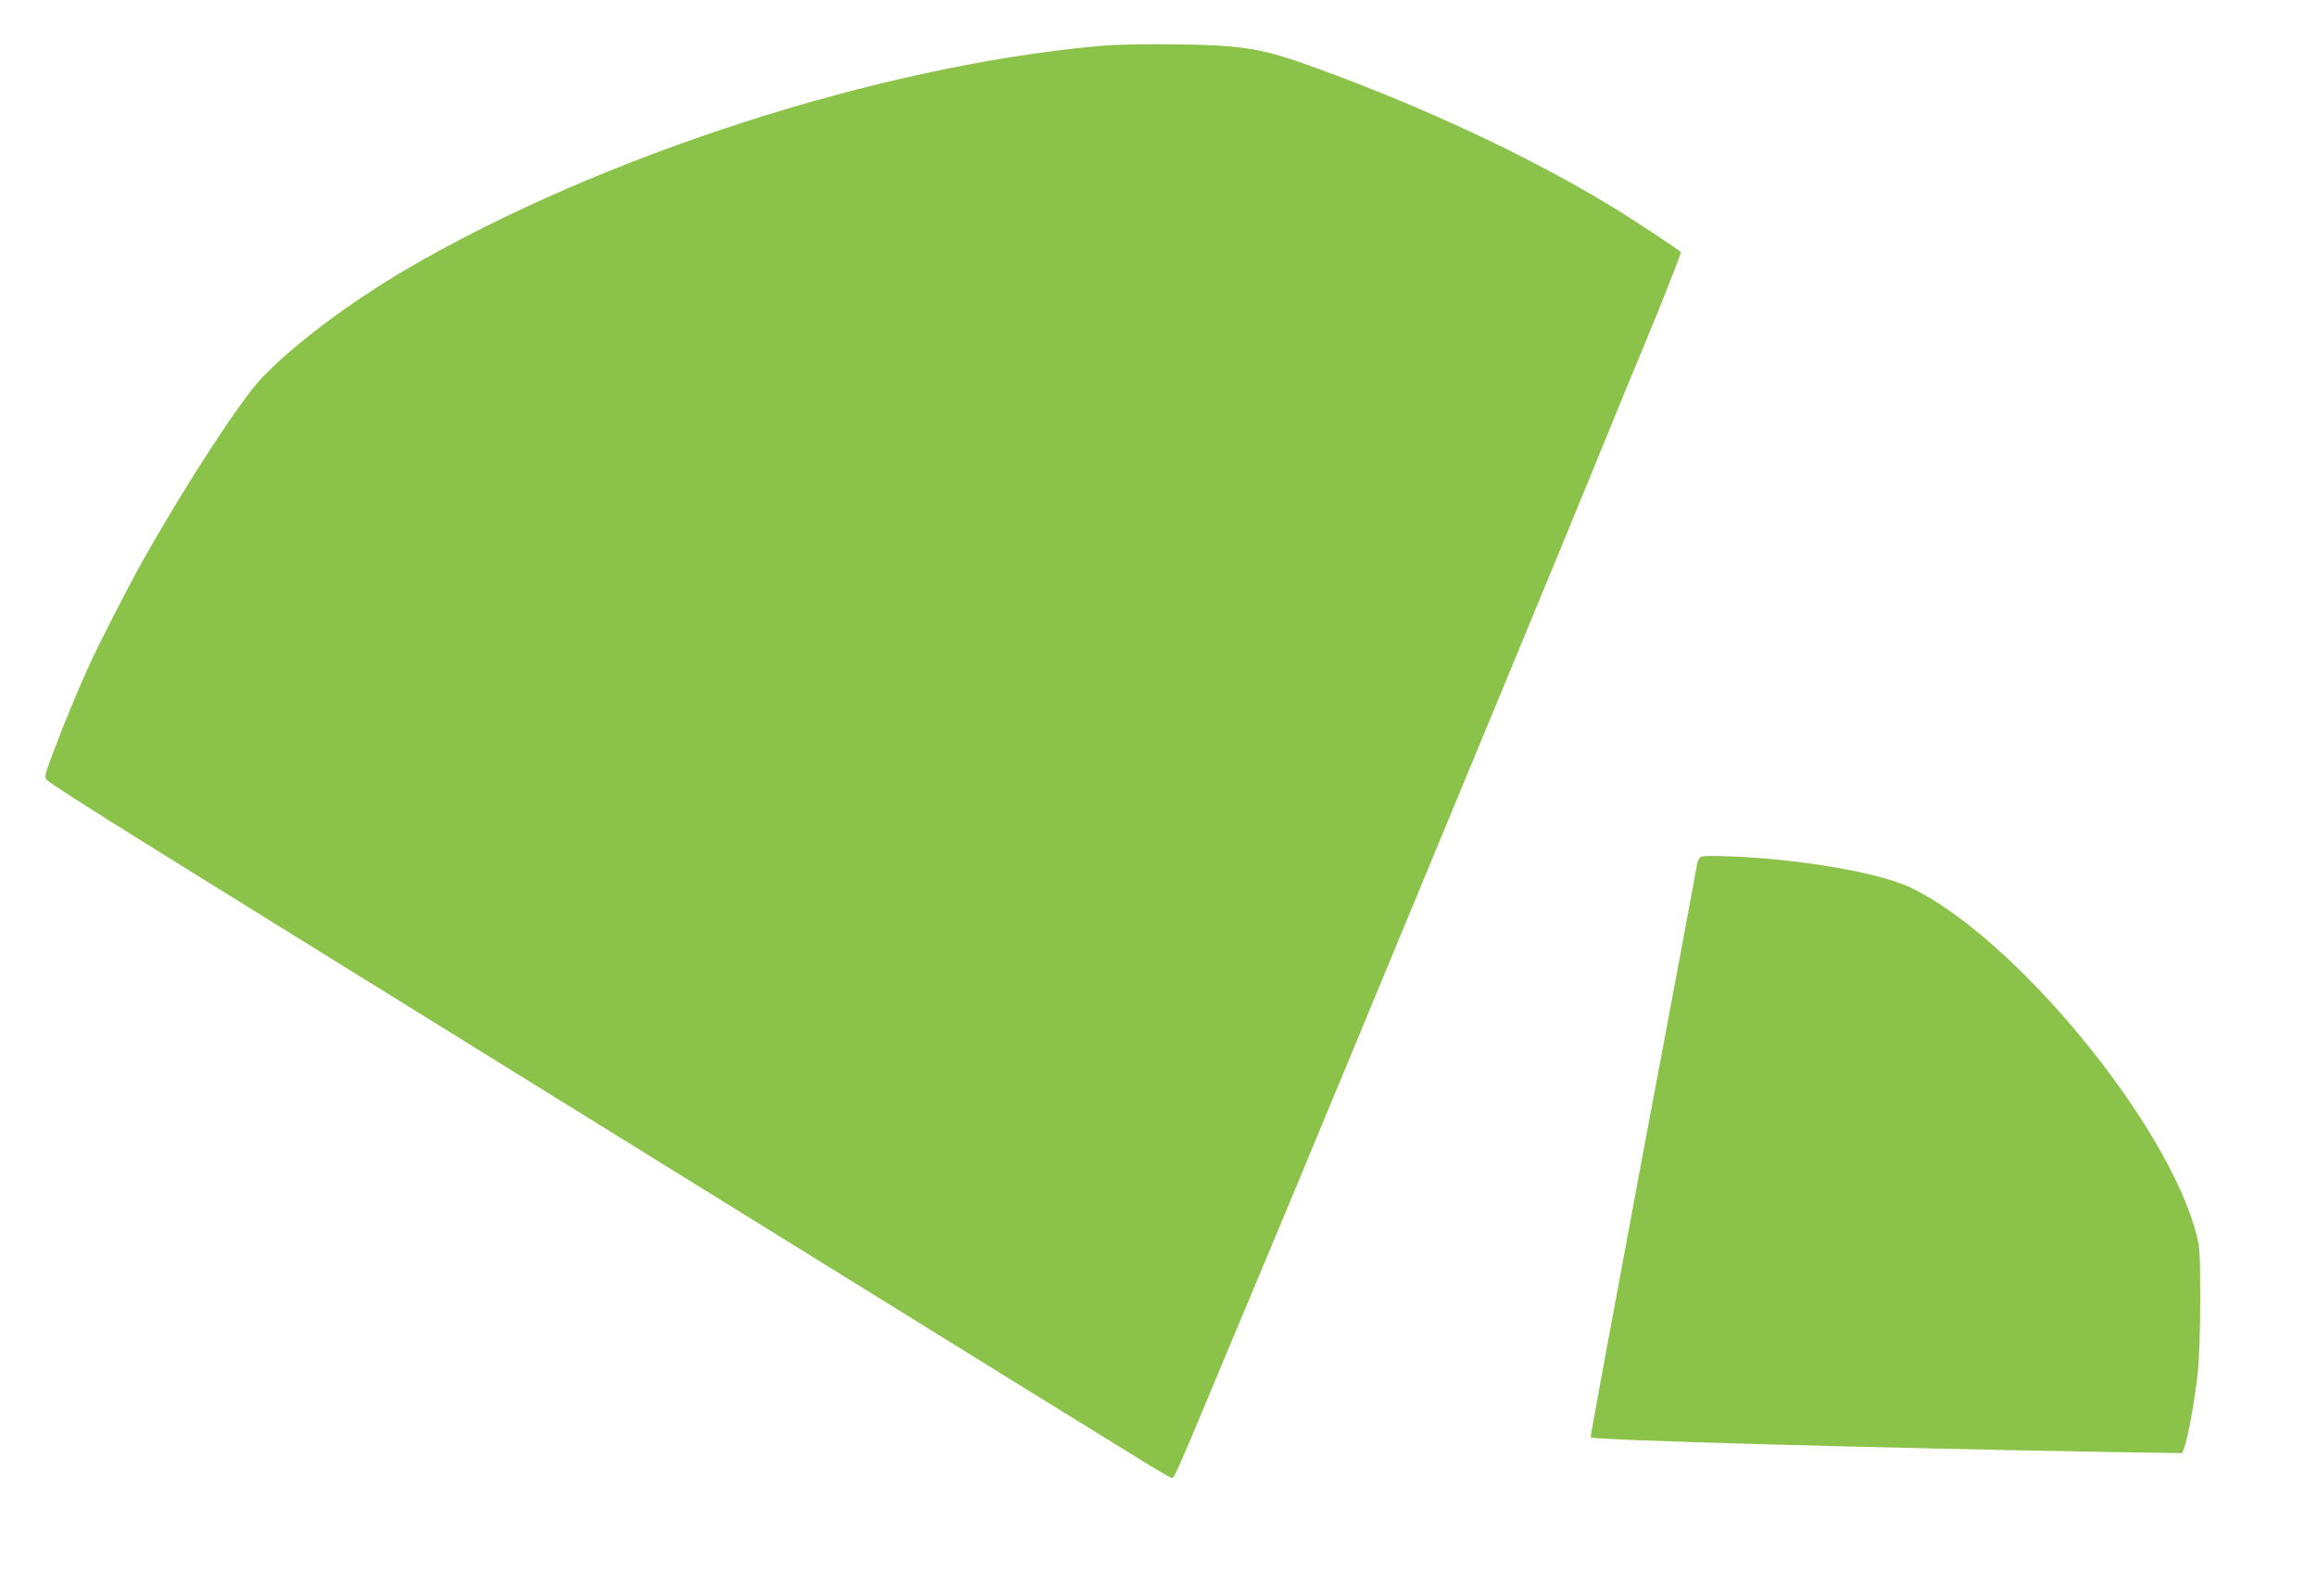
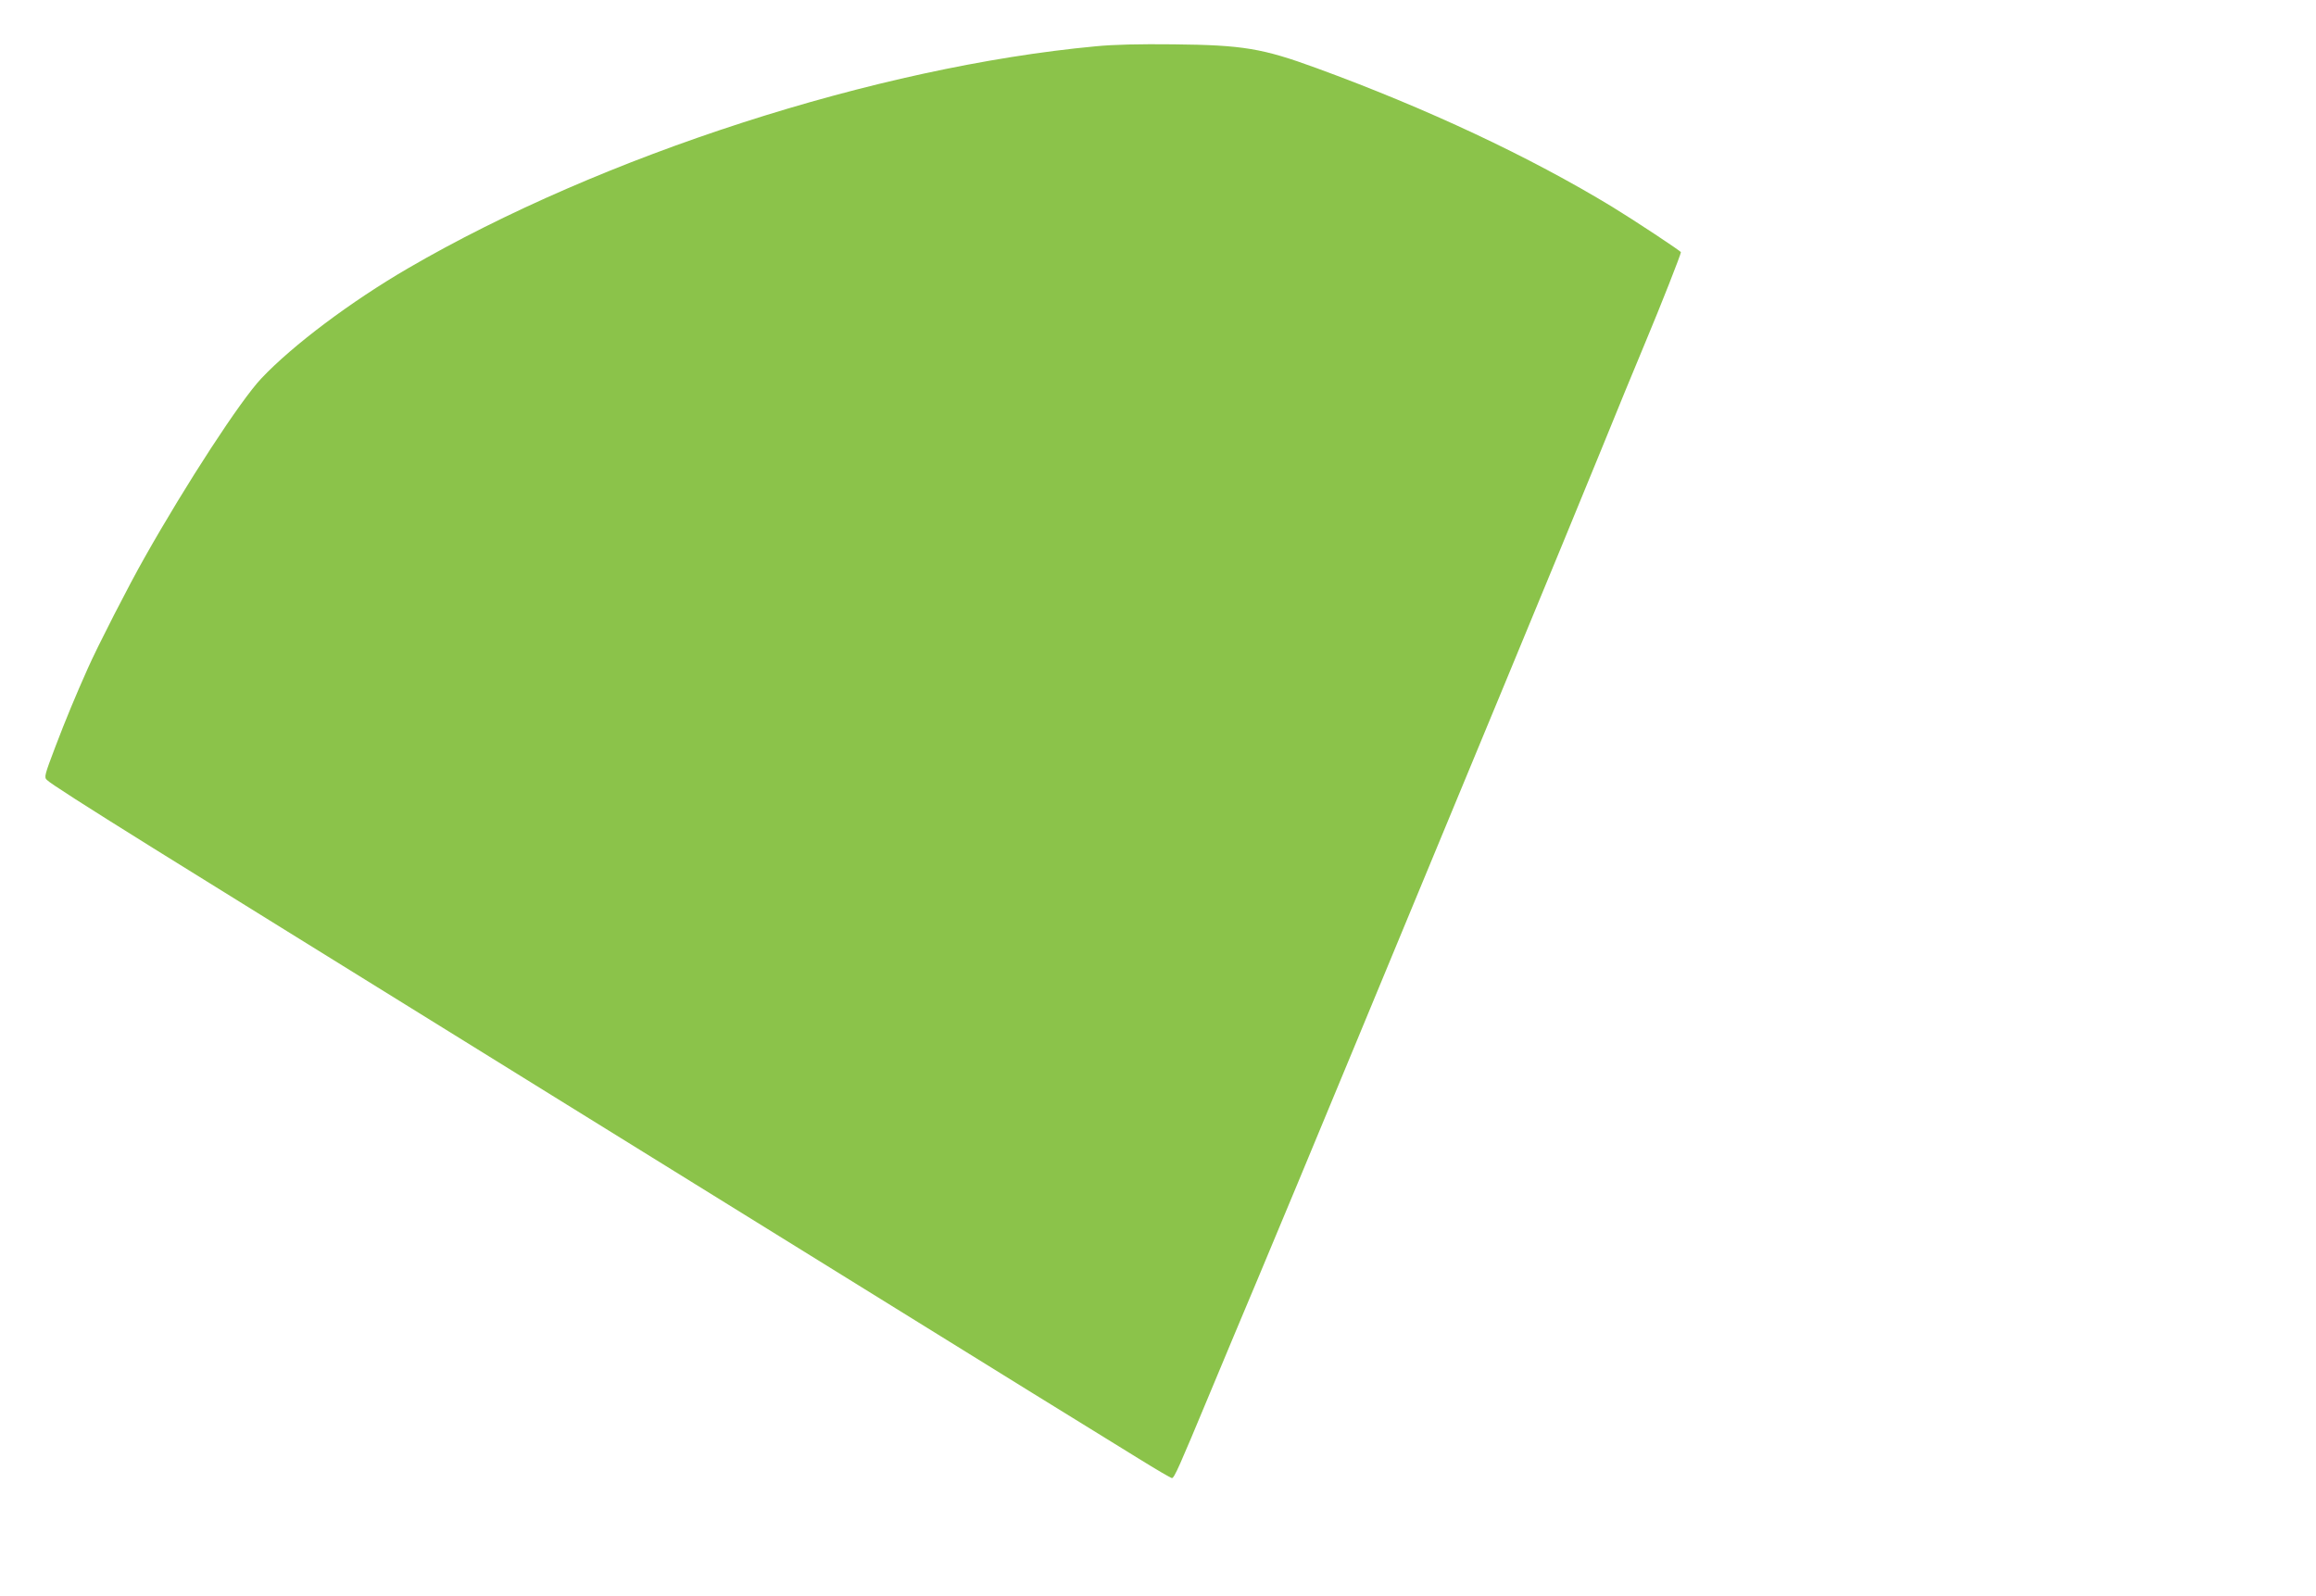
<svg xmlns="http://www.w3.org/2000/svg" version="1.0" width="1280pt" height="882pt" viewBox="0 0 1280 882" preserveAspectRatio="xMidYMid meet">
  <g transform="translate(0,882) scale(0.1,-0.1)" fill="#8bc34a" stroke="none">
-     <path d="M6055 8564 c-1209 -113 -2728 -603 -3800 -1227 -316 -184 -637 -425 -810 -608 -115 -121 -416 -583 -646 -991 -87 -153 -261 -493 -314 -613 -66 -148 -122 -282 -180 -435 -58 -153 -62 -166 -46 -181 17 -18 206 -139 586 -376 238 -149 4031 -2499 4845 -3003 234 -144 504 -311 601 -371 97 -60 180 -109 186 -109 13 0 41 64 208 465 73 176 194 464 268 640 74 176 320 766 545 1310 226 545 591 1427 812 1960 221 534 465 1125 542 1315 77 190 185 453 240 584 86 205 198 490 198 502 0 6 -257 176 -380 251 -456 277 -1022 543 -1635 767 -298 109 -405 127 -790 131 -186 2 -330 -1 -430 -11z" />
-     <path d="M9394 4079 c-6 -8 -14 -27 -16 -44 -2 -16 -136 -733 -298 -1592 -161 -860 -291 -1565 -289 -1568 16 -15 1531 -58 2876 -81 l393 -6 11 28 c20 52 58 256 74 403 10 97 15 237 15 421 0 242 -2 286 -20 354 -158 617 -1011 1652 -1585 1922 -171 80 -597 154 -980 170 -139 5 -172 4 -181 -7z" />
+     <path d="M6055 8564 c-1209 -113 -2728 -603 -3800 -1227 -316 -184 -637 -425 -810 -608 -115 -121 -416 -583 -646 -991 -87 -153 -261 -493 -314 -613 -66 -148 -122 -282 -180 -435 -58 -153 -62 -166 -46 -181 17 -18 206 -139 586 -376 238 -149 4031 -2499 4845 -3003 234 -144 504 -311 601 -371 97 -60 180 -109 186 -109 13 0 41 64 208 465 73 176 194 464 268 640 74 176 320 766 545 1310 226 545 591 1427 812 1960 221 534 465 1125 542 1315 77 190 185 453 240 584 86 205 198 490 198 502 0 6 -257 176 -380 251 -456 277 -1022 543 -1635 767 -298 109 -405 127 -790 131 -186 2 -330 -1 -430 -11" />
  </g>
</svg>